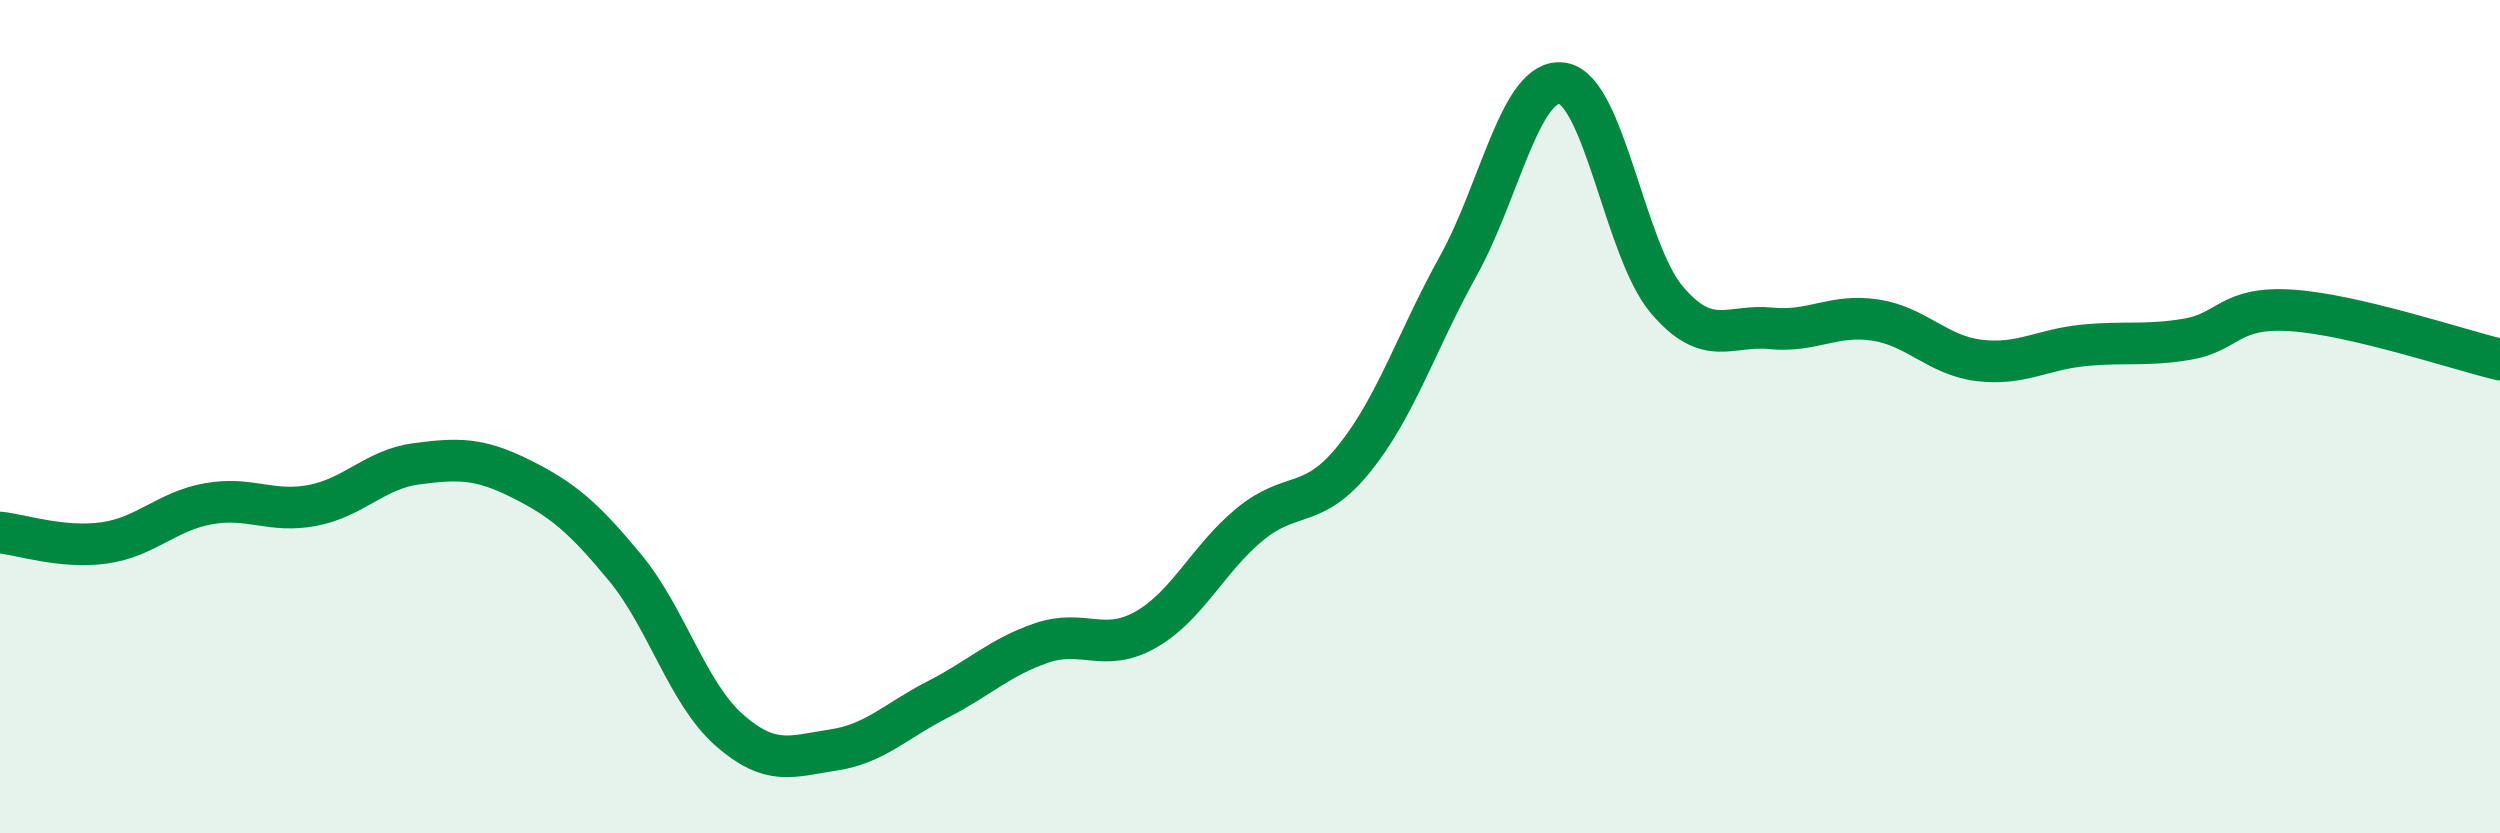
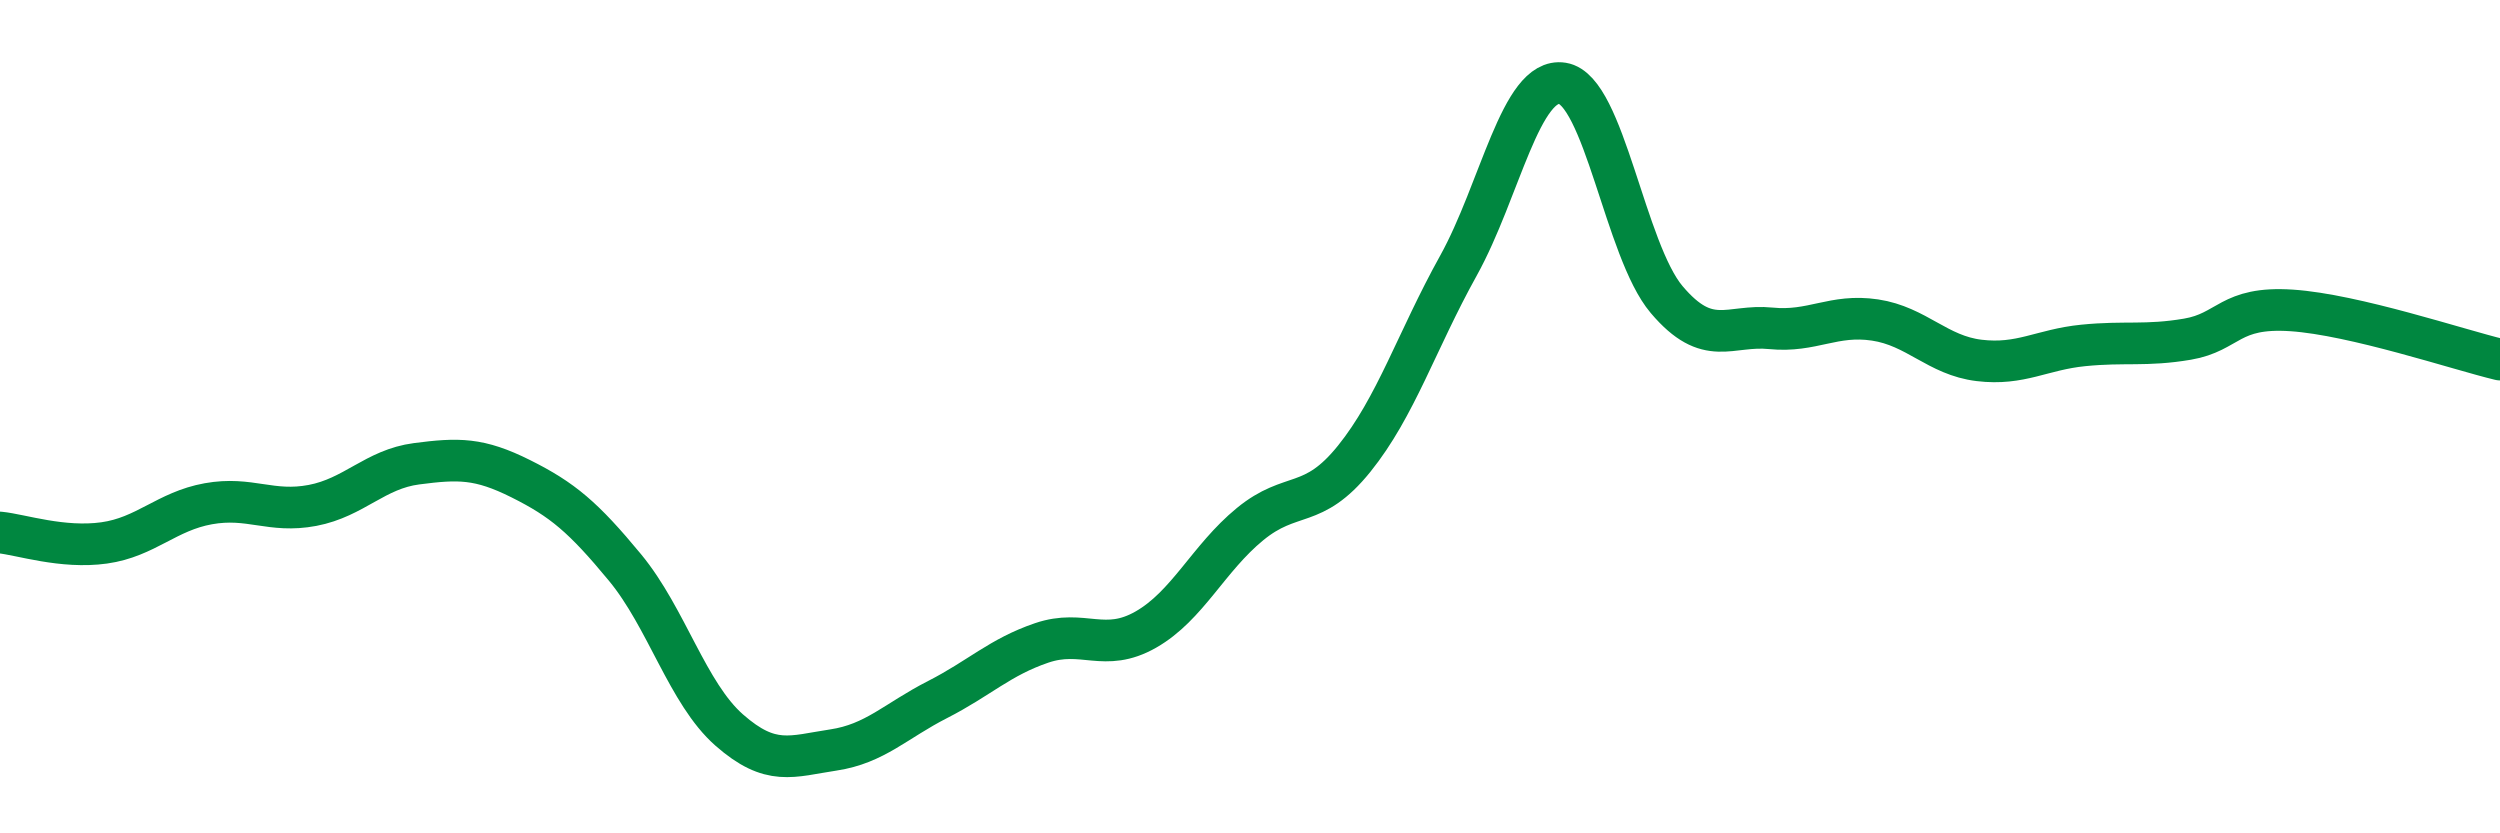
<svg xmlns="http://www.w3.org/2000/svg" width="60" height="20" viewBox="0 0 60 20">
-   <path d="M 0,12.78 C 0.5,12.83 1.5,13.17 2.5,13.03 C 3.5,12.89 4,12.27 5,12.09 C 6,11.91 6.5,12.32 7.5,12.13 C 8.5,11.94 9,11.26 10,11.13 C 11,11 11.5,10.99 12.5,11.49 C 13.5,11.99 14,12.41 15,13.62 C 16,14.83 16.5,16.64 17.5,17.52 C 18.5,18.4 19,18.15 20,18 C 21,17.85 21.5,17.3 22.5,16.79 C 23.5,16.28 24,15.77 25,15.43 C 26,15.09 26.5,15.68 27.5,15.11 C 28.5,14.54 29,13.4 30,12.58 C 31,11.76 31.5,12.25 32.5,11.01 C 33.5,9.77 34,8.18 35,6.38 C 36,4.58 36.5,1.84 37.5,2 C 38.5,2.16 39,6.01 40,7.19 C 41,8.37 41.5,7.78 42.5,7.88 C 43.5,7.98 44,7.53 45,7.68 C 46,7.83 46.5,8.53 47.5,8.65 C 48.5,8.77 49,8.39 50,8.29 C 51,8.19 51.5,8.31 52.5,8.14 C 53.5,7.97 53.5,7.35 55,7.45 C 56.5,7.55 59,8.39 60,8.63L60 20L0 20Z" fill="#008740" opacity="0.1" stroke-linecap="round" stroke-linejoin="round" />
  <path d="M 0,12.78 C 0.5,12.83 1.5,13.17 2.5,13.03 C 3.5,12.89 4,12.27 5,12.09 C 6,11.91 6.5,12.32 7.5,12.13 C 8.5,11.94 9,11.26 10,11.13 C 11,11 11.5,10.99 12.5,11.49 C 13.5,11.99 14,12.41 15,13.62 C 16,14.83 16.5,16.64 17.5,17.52 C 18.5,18.4 19,18.15 20,18 C 21,17.85 21.5,17.3 22.5,16.79 C 23.5,16.28 24,15.77 25,15.43 C 26,15.09 26.5,15.68 27.5,15.11 C 28.5,14.54 29,13.4 30,12.58 C 31,11.76 31.5,12.25 32.5,11.01 C 33.5,9.77 34,8.18 35,6.38 C 36,4.58 36.5,1.84 37.5,2 C 38.5,2.16 39,6.01 40,7.19 C 41,8.37 41.5,7.78 42.5,7.88 C 43.5,7.98 44,7.53 45,7.68 C 46,7.83 46.5,8.53 47.5,8.65 C 48.5,8.77 49,8.39 50,8.29 C 51,8.19 51.5,8.31 52.5,8.14 C 53.5,7.97 53.5,7.35 55,7.45 C 56.5,7.55 59,8.39 60,8.63" stroke="#008740" stroke-width="1" fill="none" stroke-linecap="round" stroke-linejoin="round" />
</svg>